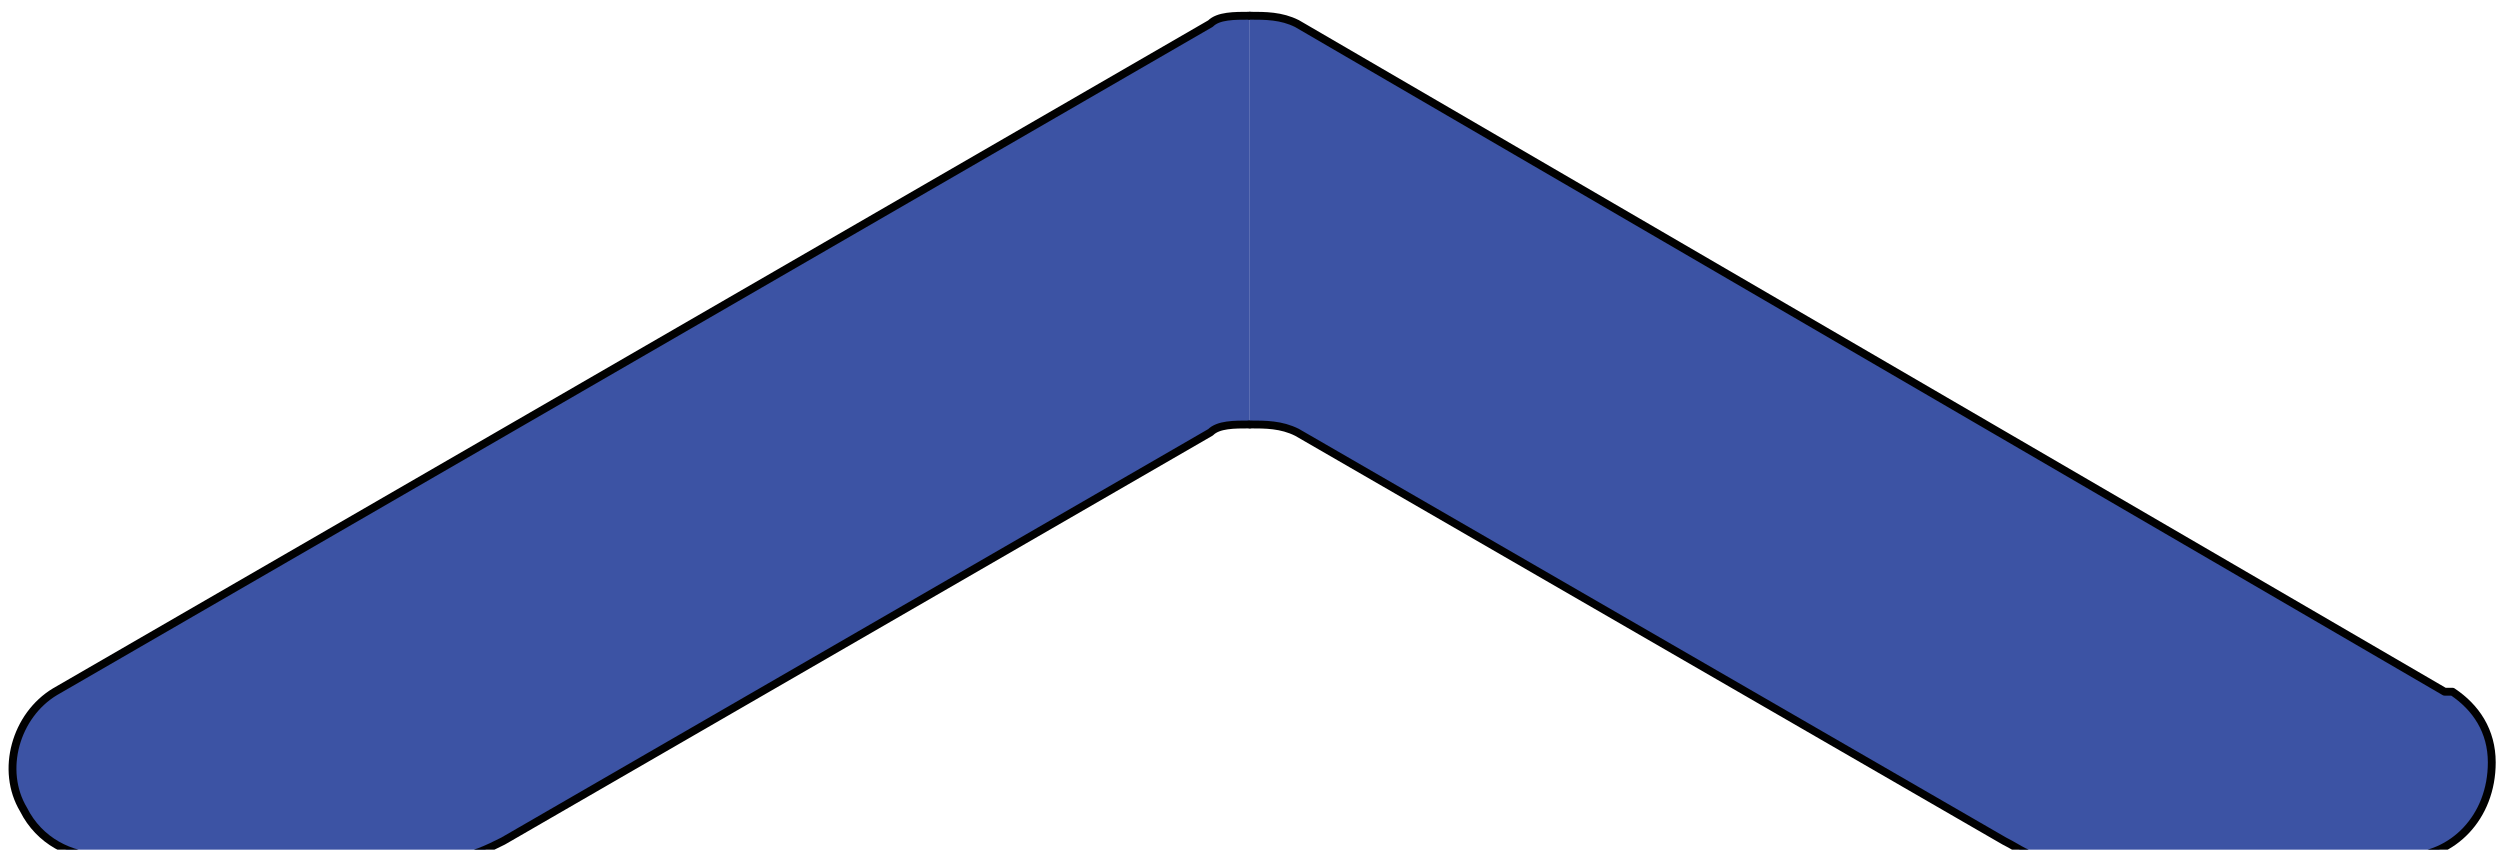
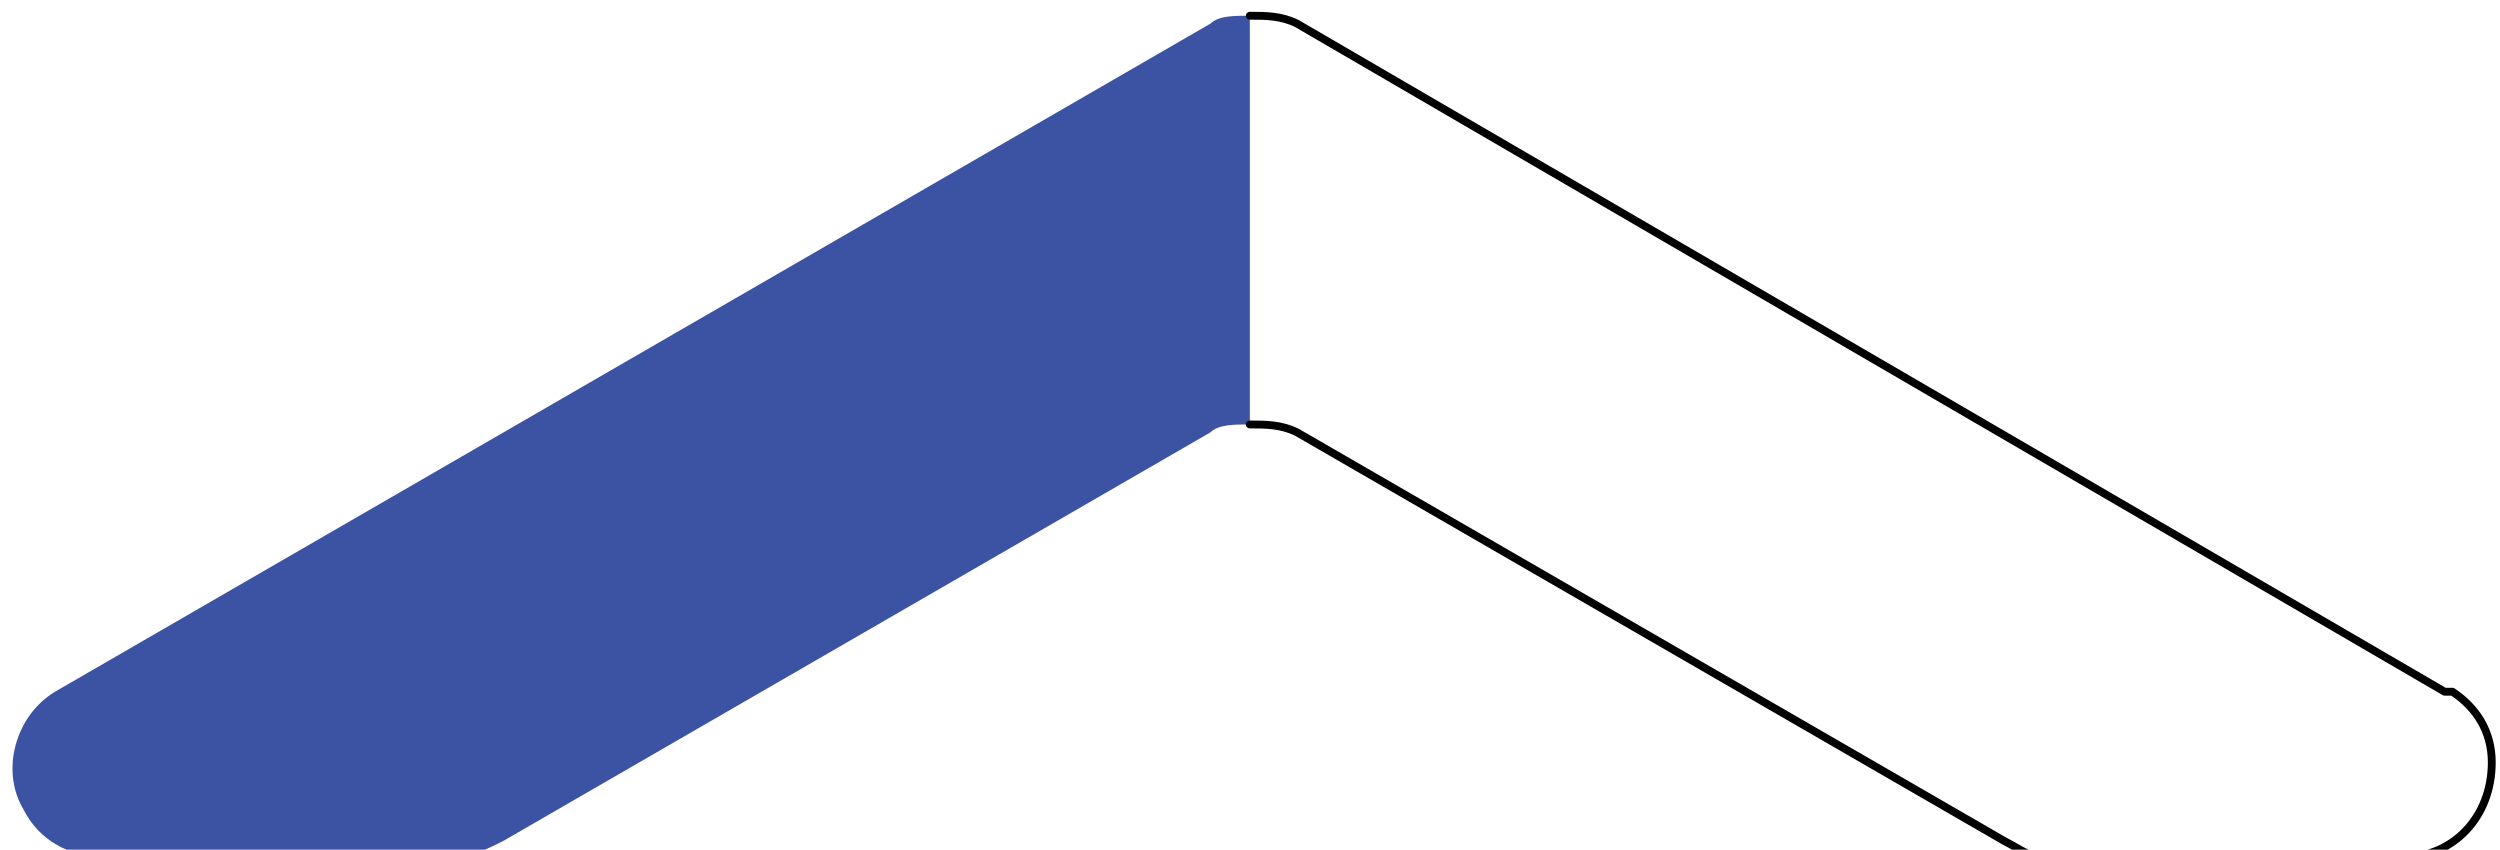
<svg xmlns="http://www.w3.org/2000/svg" xmlns:ns1="http://sodipodi.sourceforge.net/DTD/sodipodi-0.dtd" xmlns:ns2="http://www.inkscape.org/namespaces/inkscape" version="1.0" width="28.05mm" height="9.533mm" id="svg13" ns1:docname="f5f8044f56898ecd0dbc3463a99dafa7.emf">
  <ns1:namedview id="namedview15" pagecolor="#ffffff" bordercolor="#000000" borderopacity="0.25" ns2:showpageshadow="2" ns2:pageopacity="0.0" ns2:pagecheckerboard="0" ns2:deskcolor="#d1d1d1" ns2:document-units="mm" />
  <defs id="defs3">
    <pattern id="EMFhbasepattern" patternUnits="userSpaceOnUse" width="6" height="6" x="0" y="0" />
  </defs>
  <path style="fill:#3c53a4;fill-rule:nonzero;fill-opacity:1;stroke:none;" d="  M 53,0.667   C 52.333,0.667 51.667,0.667 51.333,1   C 51.333,1 51.333,1 51.333,1   C 2.333,29.333 2.333,29.333 2.333,29.333   C 0.667,30.333 0,32.667 1,34.333   C 1.667,35.667 3,36.333 4.333,36.333   C 4.333,36.333 4.333,36.333 4.333,36.333   C 19.333,36.333 19.333,36.333 19.333,36.333   C 20,36.333 20.667,36 21.333,35.667   C 21.333,35.667 21.333,35.667 21.333,35.667   C 51.333,18.333 51.333,18.333 51.333,18.333   C 51.667,18 52.333,18 53,18   z " id="path5" />
-   <path style="fill:none;stroke:#010101;stroke-width:0.333px;stroke-linecap:round;stroke-linejoin:round;stroke-miterlimit:4;stroke-dasharray:none;stroke-opacity:1;" d="  M 53,0.667   C 52.333,0.667 51.667,0.667 51.333,1   C 51.333,1 51.333,1 51.333,1   C 2.333,29.333 2.333,29.333 2.333,29.333   C 0.667,30.333 0,32.667 1,34.333   C 1.667,35.667 3,36.333 4.333,36.333   C 4.333,36.333 4.333,36.333 4.333,36.333   C 19.333,36.333 19.333,36.333 19.333,36.333   C 20,36.333 20.667,36 21.333,35.667   C 21.333,35.667 21.333,35.667 21.333,35.667   C 51.333,18.333 51.333,18.333 51.333,18.333   C 51.667,18 52.333,18 53,18  " id="path7" />
-   <path style="fill:#3c53a4;fill-rule:nonzero;fill-opacity:1;stroke:none;" d="  M 53,0.667   C 53.667,0.667 54.333,0.667 55,1   C 103.667,29.333 103.667,29.333 103.667,29.333   C 104,29.333 104,29.333 104,29.333   C 105,30 105.667,31 105.667,32.333   C 105.667,34.667 104,36.333 102,36.333   C 86.667,36.333 86.667,36.333 86.667,36.333   C 86.667,36.333 86.667,36.333 86.667,36.333   C 86,36.333 85.667,36 85,35.667   C 55,18.333 55,18.333 55,18.333   C 55,18.333 55,18.333 55,18.333   C 54.333,18 53.667,18 53,18   z " id="path9" />
  <path style="fill:none;stroke:#010101;stroke-width:0.333px;stroke-linecap:round;stroke-linejoin:round;stroke-miterlimit:4;stroke-dasharray:none;stroke-opacity:1;" d="  M 53,0.667   C 53.667,0.667 54.333,0.667 55,1   C 103.667,29.333 103.667,29.333 103.667,29.333   C 104,29.333 104,29.333 104,29.333   C 105,30 105.667,31 105.667,32.333   C 105.667,34.667 104,36.333 102,36.333   C 86.667,36.333 86.667,36.333 86.667,36.333   C 86.667,36.333 86.667,36.333 86.667,36.333   C 86,36.333 85.667,36 85,35.667   C 55,18.333 55,18.333 55,18.333   C 55,18.333 55,18.333 55,18.333   C 54.333,18 53.667,18 53,18  " id="path11" />
</svg>